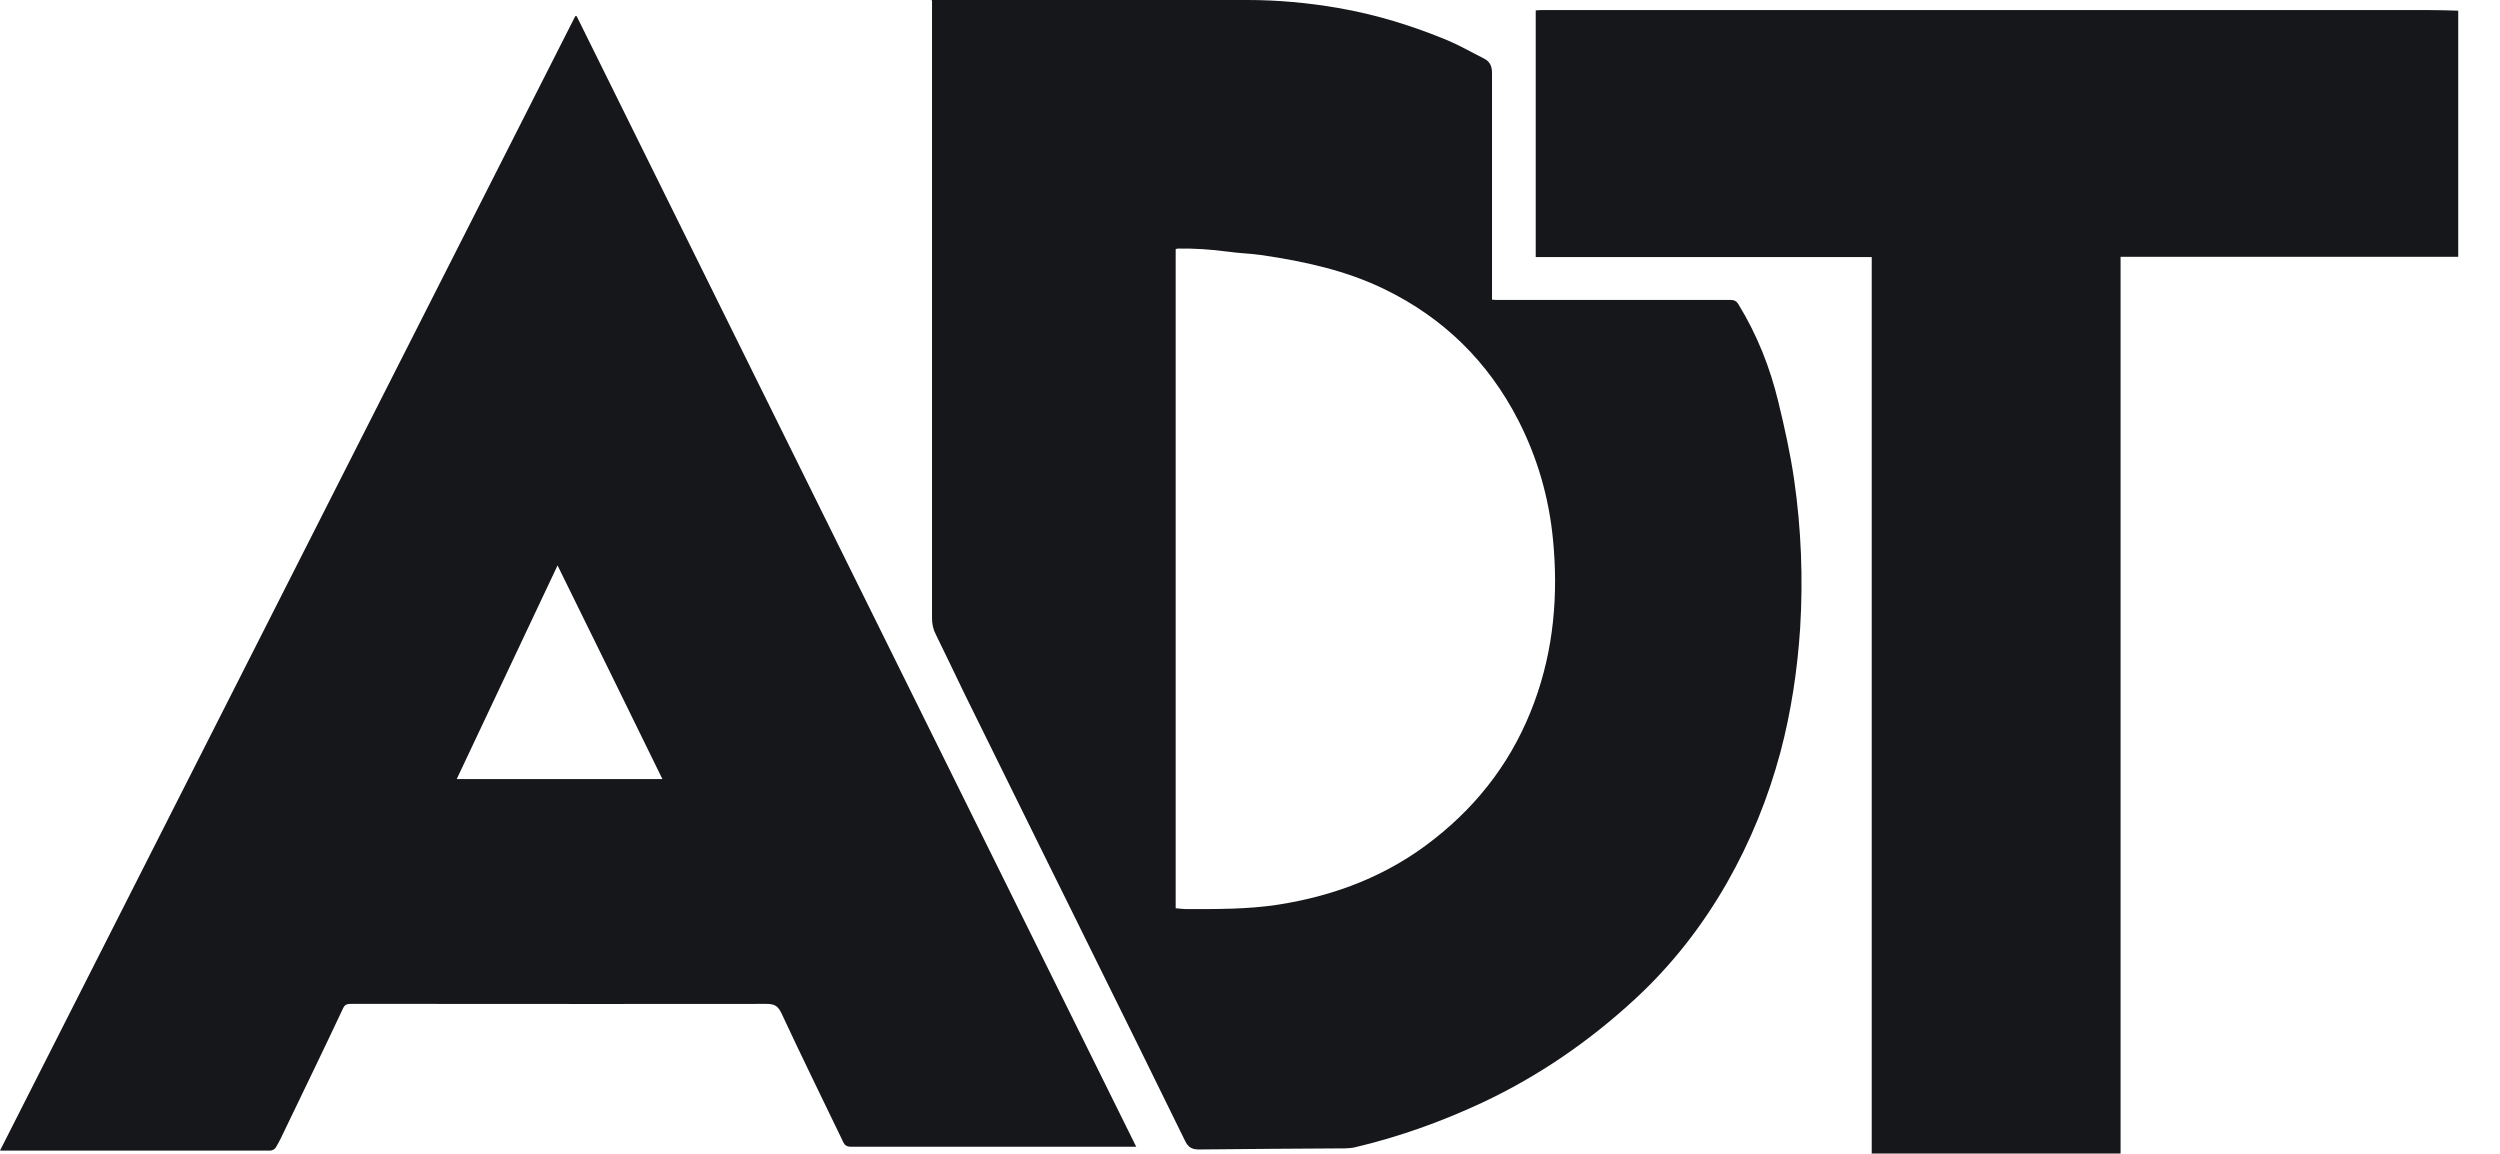
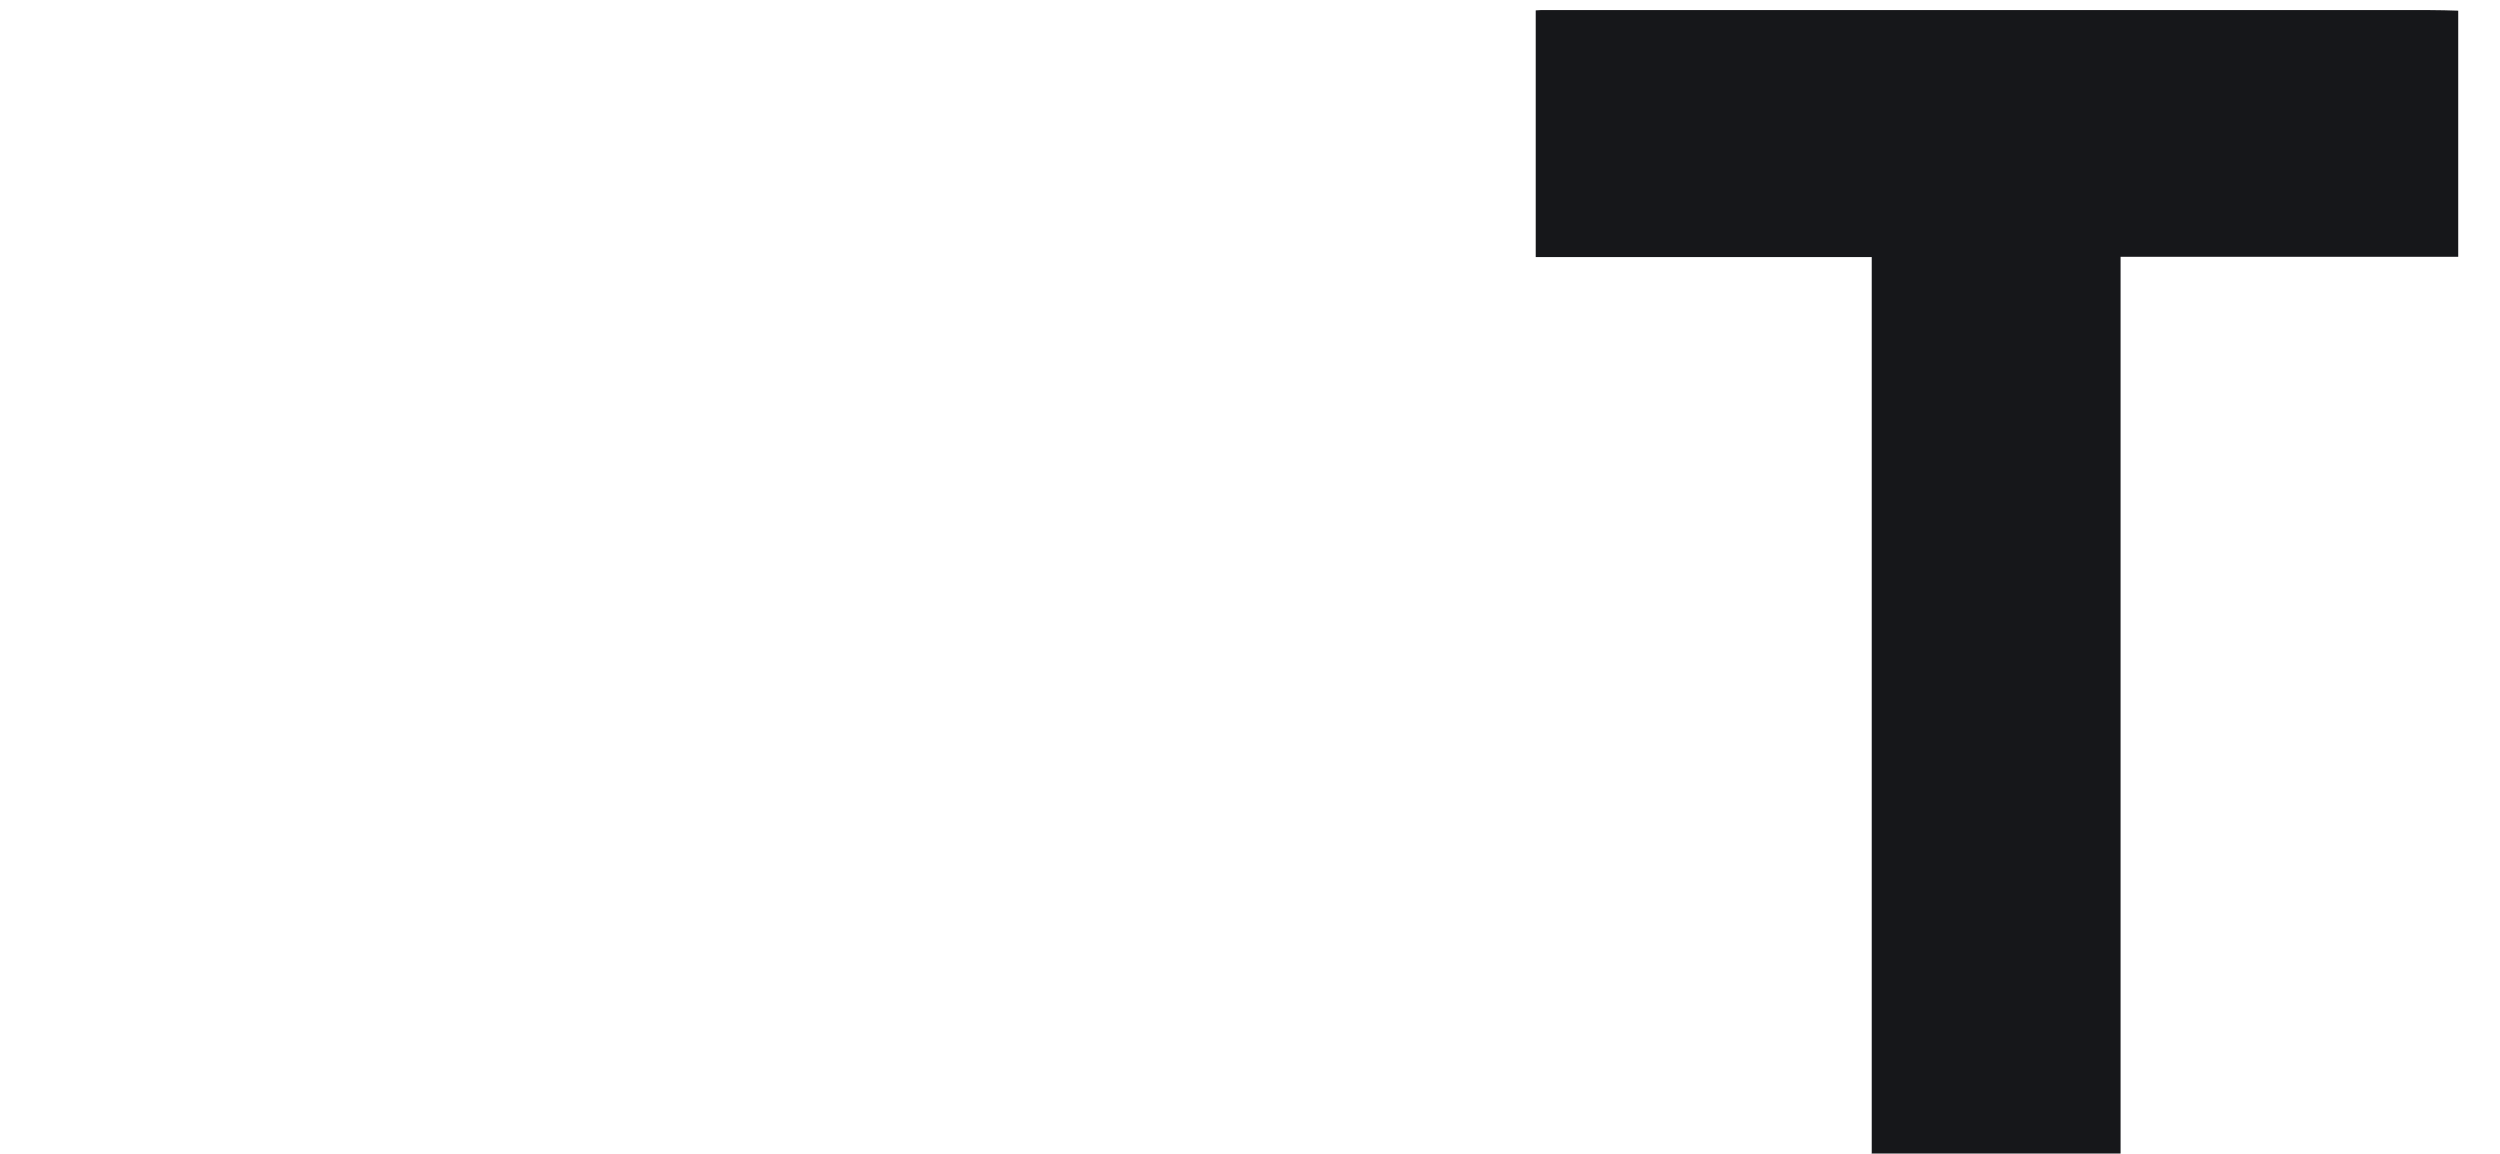
<svg xmlns="http://www.w3.org/2000/svg" width="52" height="24" viewBox="0 0 52 24" fill="none">
  <g clip-path="url(#clip0_214_5846)">
    <path d="M38.932 24V5.347H31.943V0.216C31.977 0.216 32.006 0.21 32.04 0.21C35.199 0.21 38.358 0.21 41.517 0.21C44.528 0.21 47.534 0.21 50.545 0.21C50.739 0.21 50.938 0.216 51.131 0.222V5.341H44.108V5.477C44.108 6.568 44.108 7.659 44.108 8.75C44.108 13.682 44.108 18.614 44.108 23.546C44.108 23.693 44.108 23.847 44.108 23.994H38.926L38.932 24Z" fill="#16171A" />
-     <path d="M19.369 0H19.506C21.648 0 23.79 0 25.938 0C26.574 0 27.204 0.057 27.829 0.165C28.619 0.301 29.375 0.534 30.114 0.841C30.369 0.949 30.614 1.091 30.864 1.216C30.989 1.278 31.034 1.375 31.034 1.517C31.034 2.682 31.034 3.852 31.034 5.017C31.034 5.403 31.034 5.784 31.034 6.17C31.034 6.188 31.034 6.205 31.034 6.233C31.062 6.233 31.097 6.239 31.125 6.239C32.75 6.239 34.375 6.239 36 6.239C36.091 6.239 36.131 6.278 36.17 6.347C36.551 6.972 36.818 7.648 36.989 8.358C37.119 8.892 37.239 9.432 37.318 9.977C37.466 11 37.506 12.034 37.443 13.068C37.386 13.938 37.256 14.801 37.034 15.642C36.778 16.597 36.409 17.506 35.92 18.364C35.403 19.267 34.773 20.074 34.011 20.778C33.057 21.659 32 22.386 30.824 22.938C29.972 23.335 29.097 23.648 28.182 23.864C28.114 23.881 28.046 23.881 27.972 23.886C26.96 23.892 25.949 23.898 24.943 23.909C24.796 23.909 24.716 23.869 24.648 23.727C24.011 22.426 23.369 21.125 22.727 19.829C22.403 19.176 22.085 18.523 21.761 17.875C21.193 16.722 20.625 15.574 20.057 14.421C19.858 14.011 19.665 13.602 19.466 13.199C19.409 13.091 19.386 12.977 19.386 12.858C19.386 8.636 19.386 4.415 19.386 0.193V0.011L19.369 0ZM24.46 18.892C24.534 18.898 24.602 18.909 24.67 18.909C25.307 18.909 25.943 18.915 26.579 18.818C27.778 18.631 28.875 18.21 29.835 17.449C30.796 16.693 31.494 15.75 31.915 14.602C32.318 13.506 32.415 12.369 32.301 11.21C32.216 10.341 31.977 9.517 31.579 8.739C30.954 7.523 30.028 6.614 28.801 6.017C28 5.625 27.131 5.438 26.25 5.307C26.011 5.273 25.767 5.267 25.528 5.233C25.188 5.188 24.847 5.165 24.506 5.17C24.489 5.17 24.472 5.176 24.454 5.182V18.892H24.46Z" fill="#16171A" />
-     <path d="M23.636 23.852H23.511C21.574 23.852 19.642 23.852 17.704 23.852C17.614 23.852 17.568 23.824 17.534 23.744C17.108 22.858 16.671 21.972 16.256 21.079C16.182 20.926 16.114 20.881 15.943 20.881C13.585 20.886 11.222 20.881 8.864 20.881C8.341 20.881 7.812 20.881 7.29 20.881C7.216 20.881 7.17 20.898 7.136 20.972C6.739 21.818 6.33 22.659 5.926 23.5C5.869 23.625 5.807 23.75 5.739 23.864C5.722 23.898 5.665 23.932 5.625 23.932C5.028 23.932 4.426 23.932 3.83 23.932C2.597 23.932 1.369 23.932 0.136 23.932H0C3.994 16.051 7.983 8.193 11.966 0.335C11.977 0.335 11.989 0.335 11.994 0.335C15.869 8.17 19.75 16.006 23.636 23.858V23.852ZM13.778 16.204C13.051 14.722 12.329 13.244 11.597 11.761C10.892 13.25 10.199 14.722 9.5 16.204H13.778Z" fill="#16171A" />
  </g>
  <defs>
    <clipPath id="clip0_214_5846">
      <rect width="51.131" height="24" fill="white" />
    </clipPath>
  </defs>
</svg>